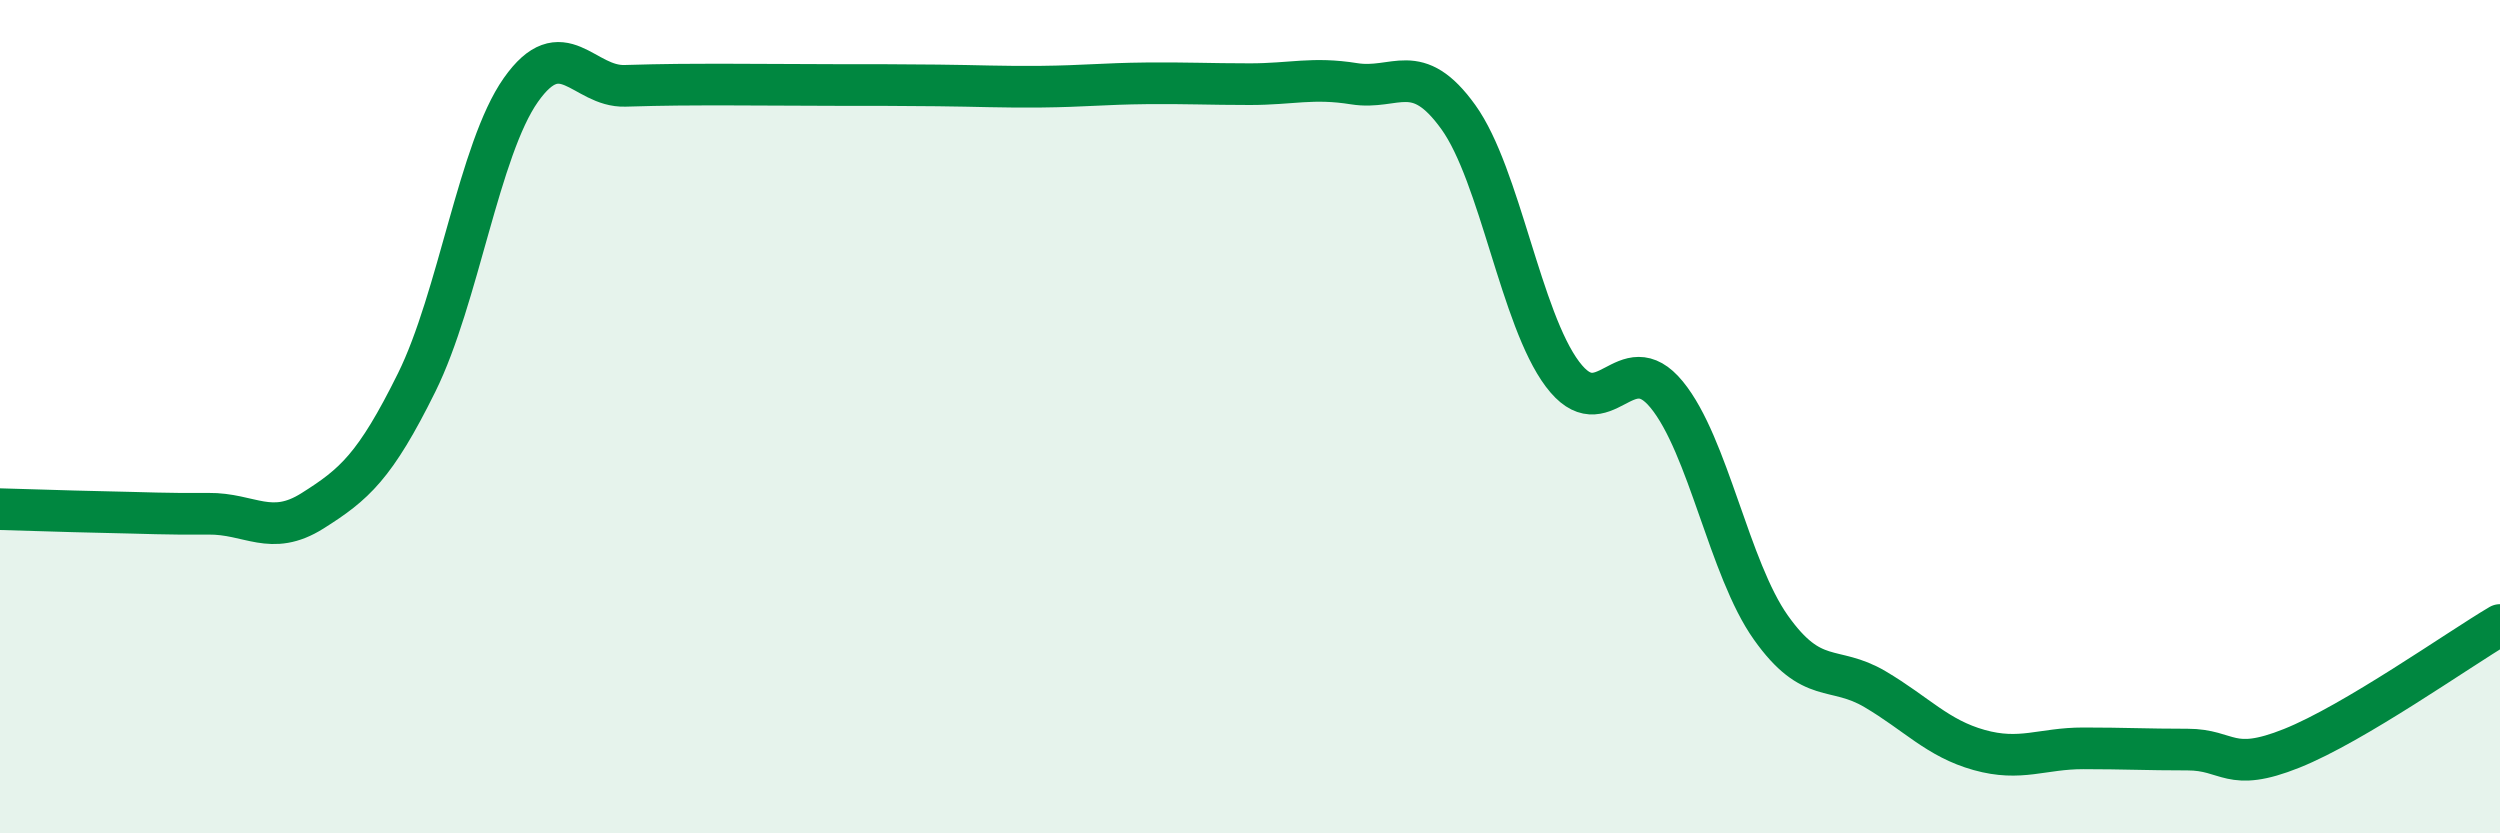
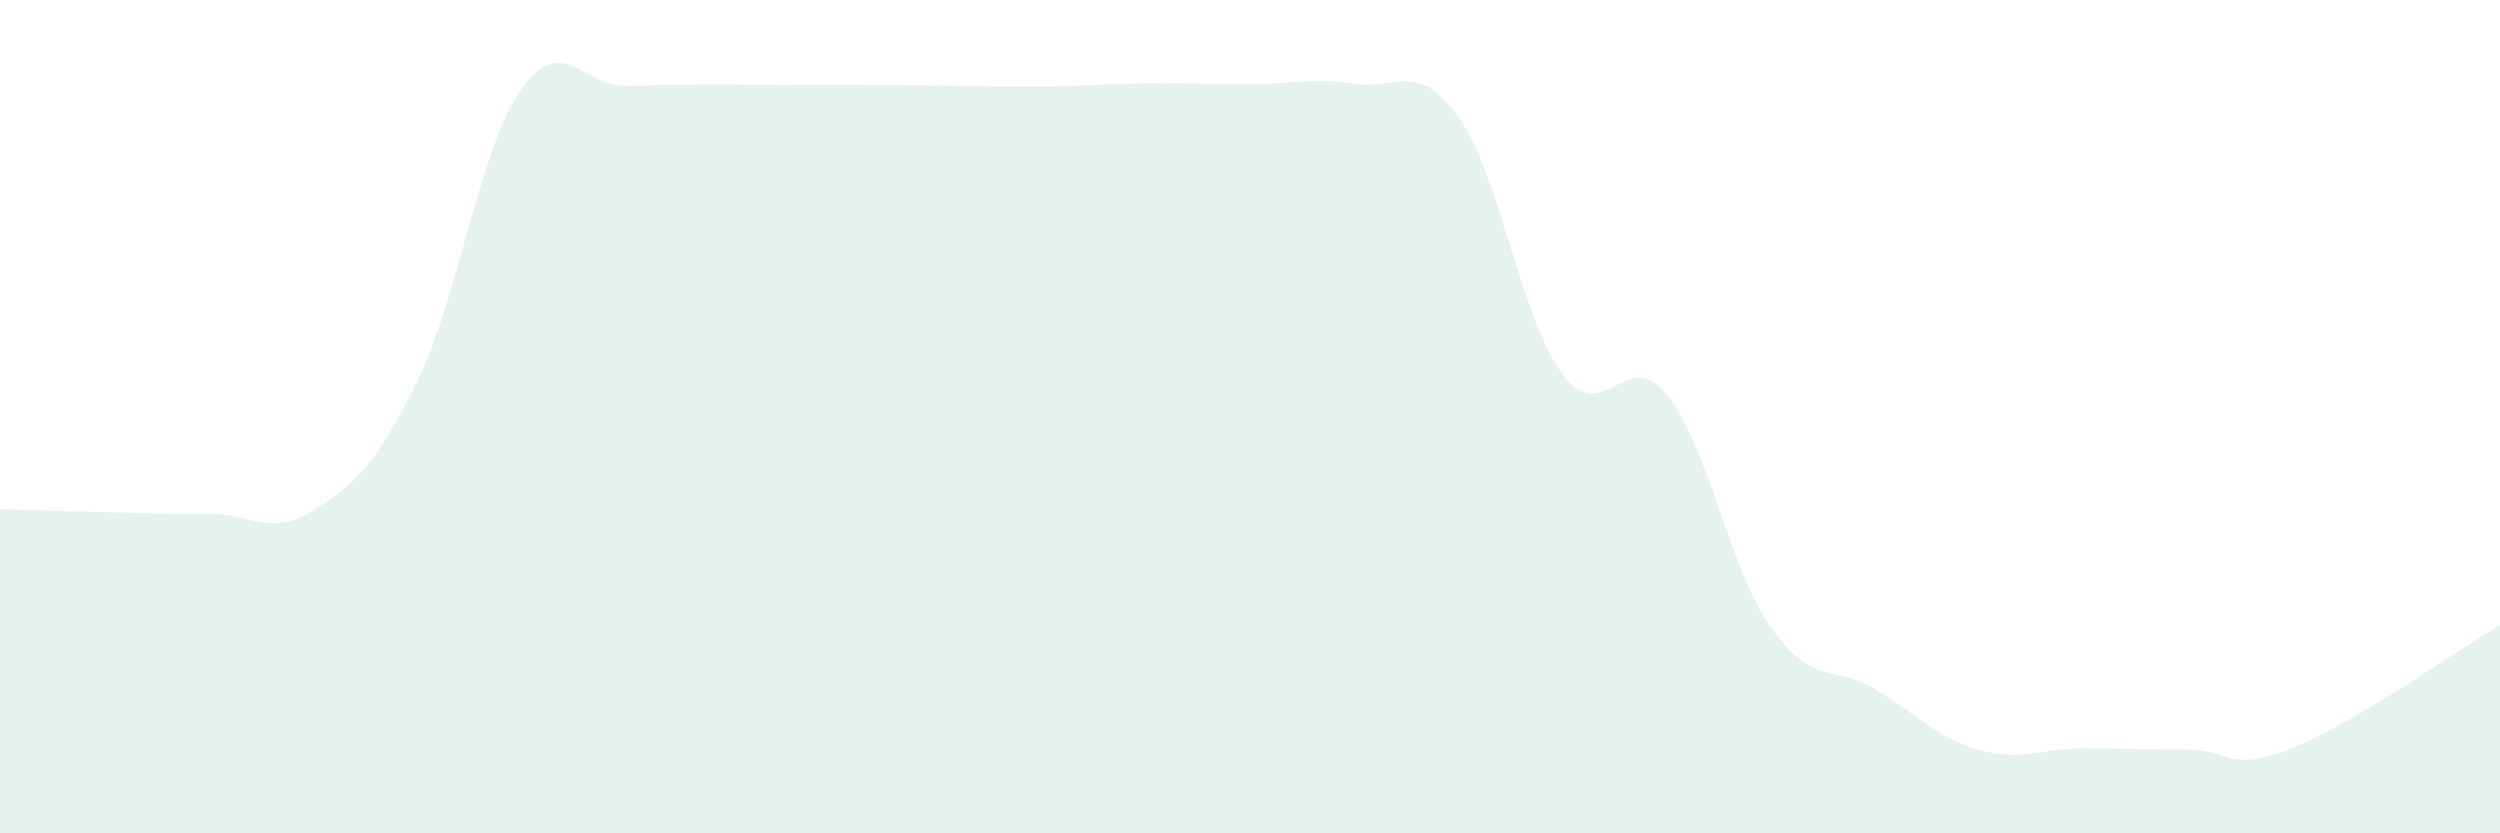
<svg xmlns="http://www.w3.org/2000/svg" width="60" height="20" viewBox="0 0 60 20">
  <path d="M 0,12.22 C 0.5,12.23 1.5,12.27 2.5,12.29 C 3.5,12.31 4,12.34 5,12.33 C 6,12.32 6.5,12.89 7.5,12.26 C 8.5,11.63 9,11.2 10,9.18 C 11,7.16 11.5,3.58 12.5,2.16 C 13.5,0.74 14,2.09 15,2.06 C 16,2.03 16.5,2.03 17.5,2.03 C 18.5,2.03 19,2.04 20,2.04 C 21,2.04 21.5,2.04 22.5,2.05 C 23.5,2.06 24,2.09 25,2.08 C 26,2.07 26.5,2.01 27.5,2 C 28.5,1.99 29,2.02 30,2.02 C 31,2.02 31.5,1.85 32.5,2.01 C 33.5,2.17 34,1.42 35,2.81 C 36,4.2 36.5,7.65 37.5,8.98 C 38.5,10.31 39,8.25 40,9.47 C 41,10.69 41.5,13.65 42.5,15.06 C 43.5,16.47 44,15.95 45,16.54 C 46,17.13 46.5,17.72 47.5,18 C 48.5,18.28 49,17.96 50,17.96 C 51,17.96 51.5,17.99 52.5,17.99 C 53.5,17.99 53.5,18.56 55,17.96 C 56.5,17.36 59,15.59 60,15L60 20L0 20Z" fill="#008740" opacity="0.1" stroke-linecap="round" stroke-linejoin="round" />
-   <path d="M 0,12.22 C 0.5,12.23 1.5,12.27 2.5,12.29 C 3.5,12.31 4,12.34 5,12.33 C 6,12.32 6.5,12.89 7.5,12.26 C 8.5,11.63 9,11.2 10,9.18 C 11,7.16 11.5,3.58 12.5,2.16 C 13.5,0.74 14,2.09 15,2.06 C 16,2.03 16.5,2.03 17.5,2.03 C 18.5,2.03 19,2.04 20,2.04 C 21,2.04 21.5,2.04 22.5,2.05 C 23.5,2.06 24,2.09 25,2.08 C 26,2.07 26.5,2.01 27.5,2 C 28.5,1.99 29,2.02 30,2.02 C 31,2.02 31.5,1.85 32.5,2.01 C 33.5,2.17 34,1.42 35,2.81 C 36,4.2 36.5,7.65 37.5,8.98 C 38.5,10.31 39,8.25 40,9.47 C 41,10.69 41.5,13.65 42.5,15.06 C 43.5,16.47 44,15.95 45,16.54 C 46,17.13 46.5,17.72 47.5,18 C 48.5,18.28 49,17.96 50,17.96 C 51,17.96 51.5,17.99 52.5,17.99 C 53.5,17.99 53.5,18.56 55,17.96 C 56.5,17.36 59,15.59 60,15" stroke="#008740" stroke-width="1" fill="none" stroke-linecap="round" stroke-linejoin="round" />
</svg>